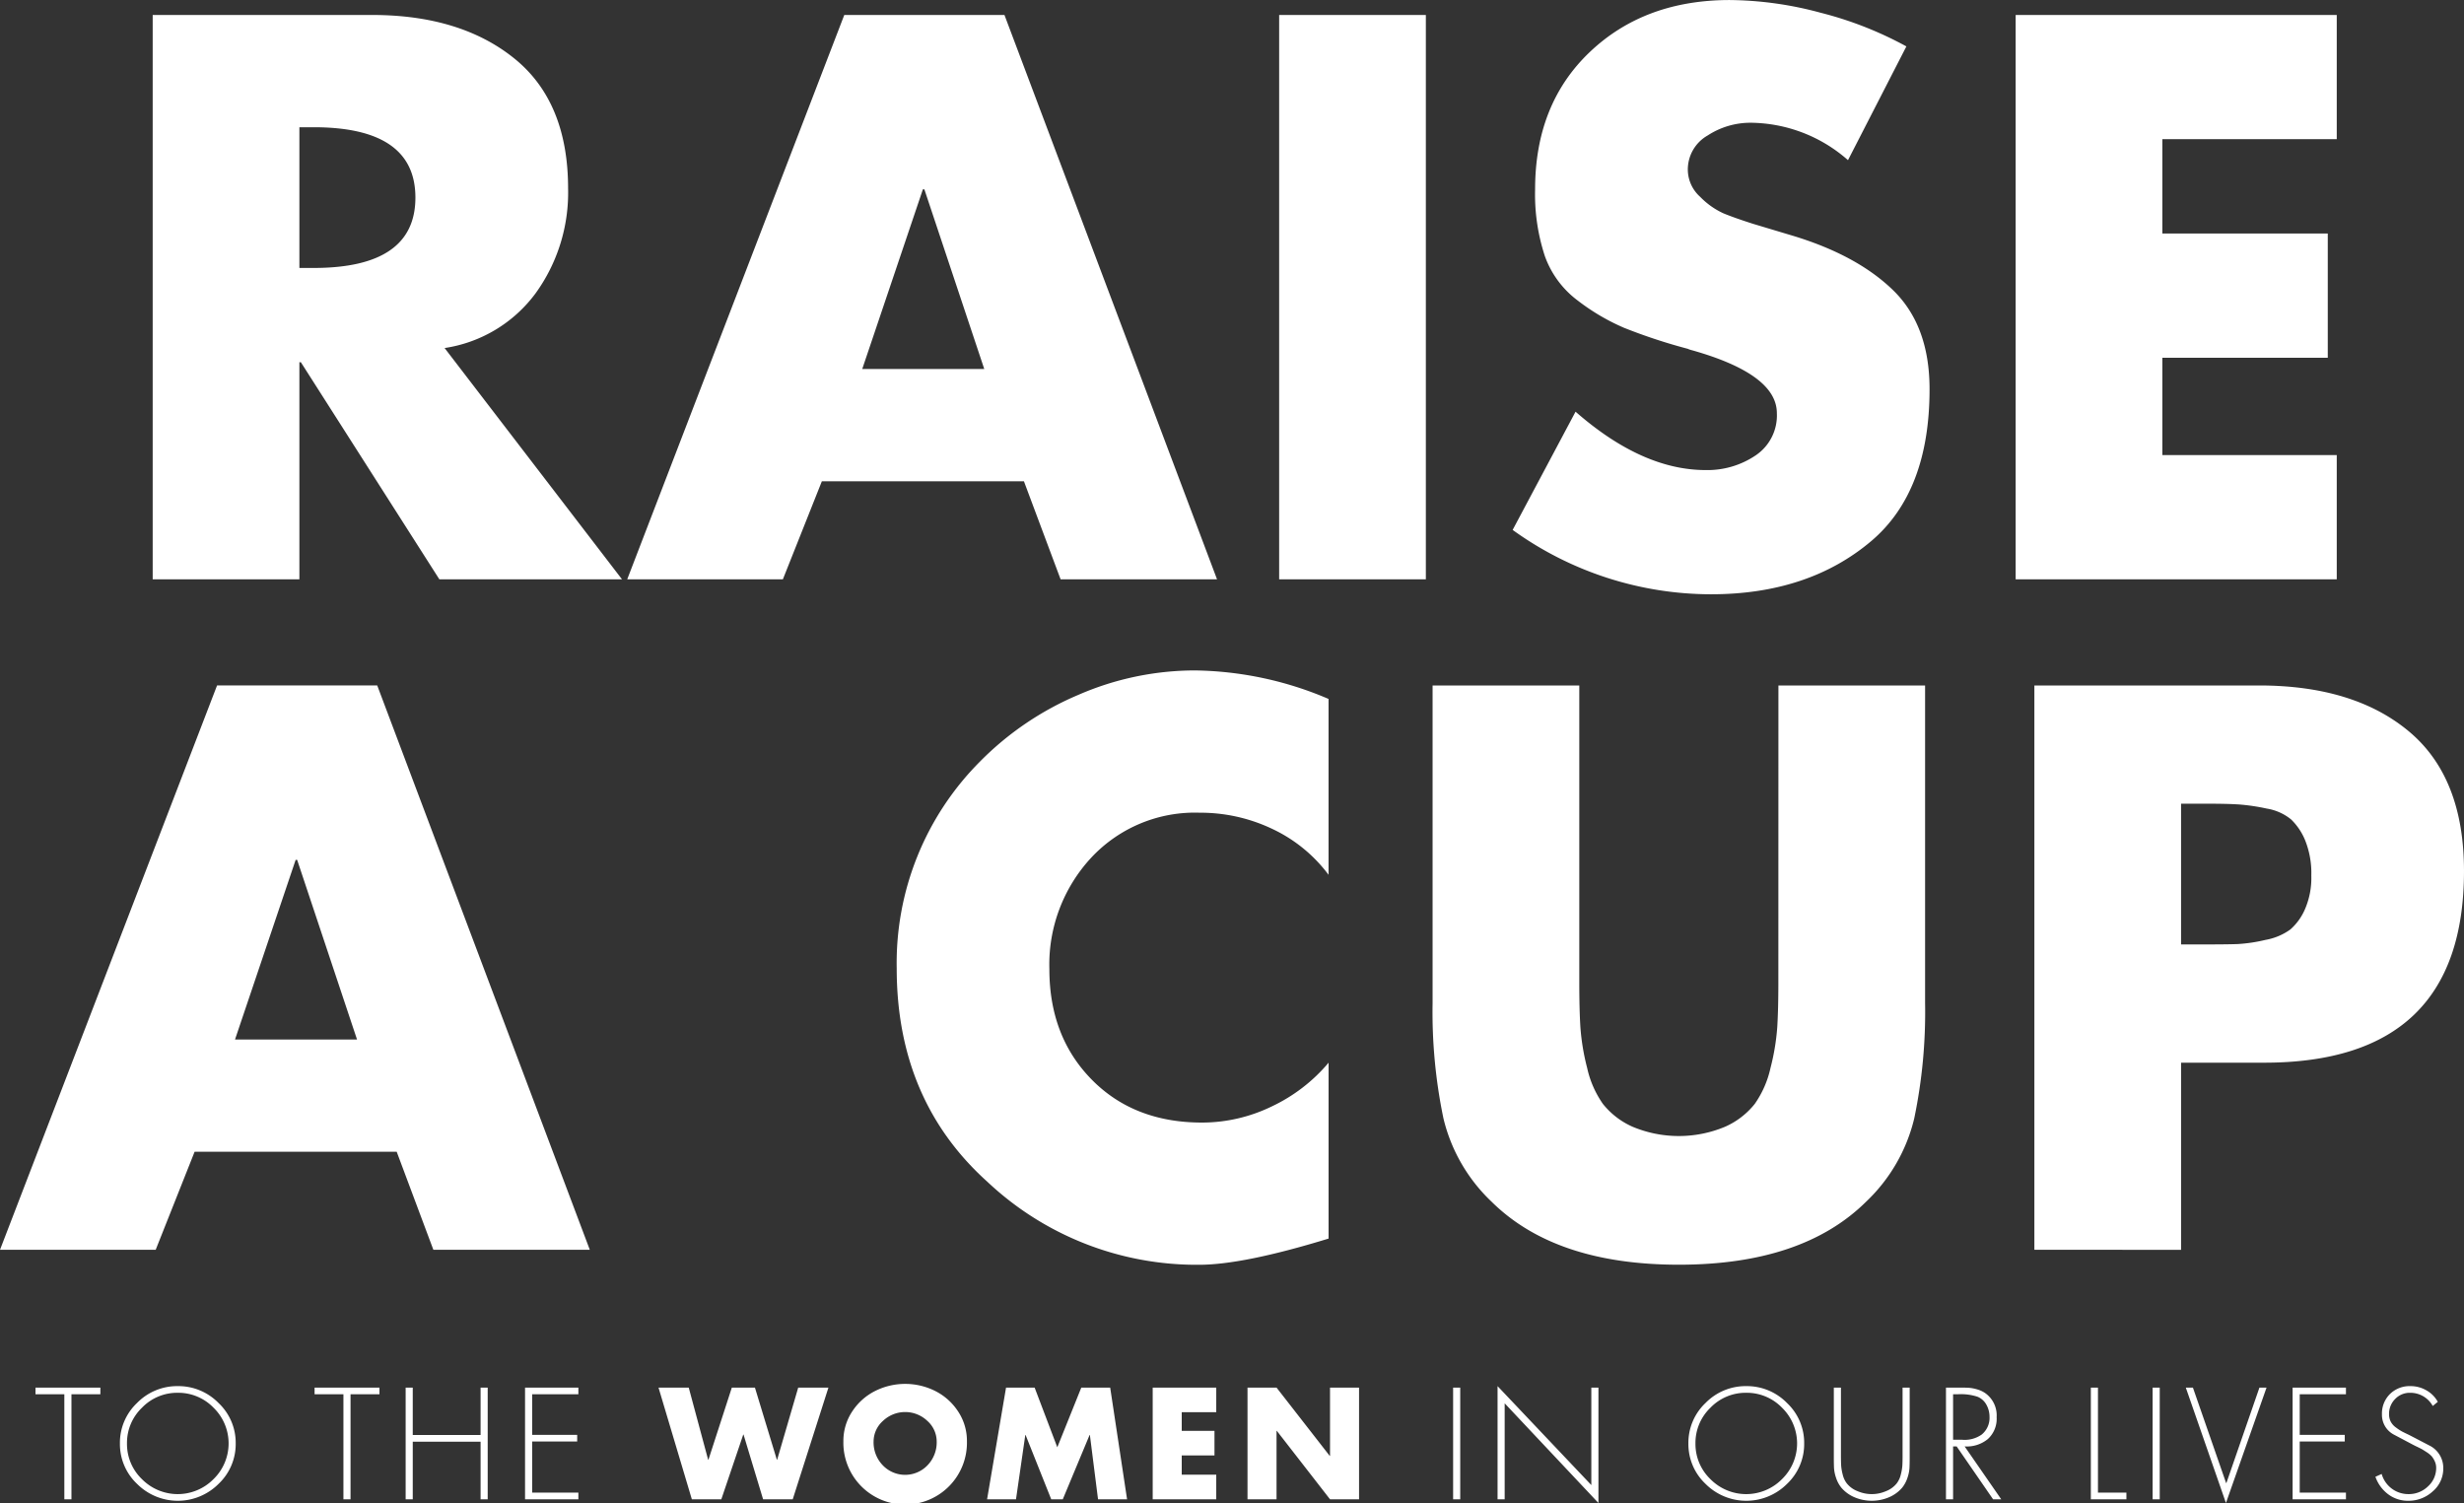
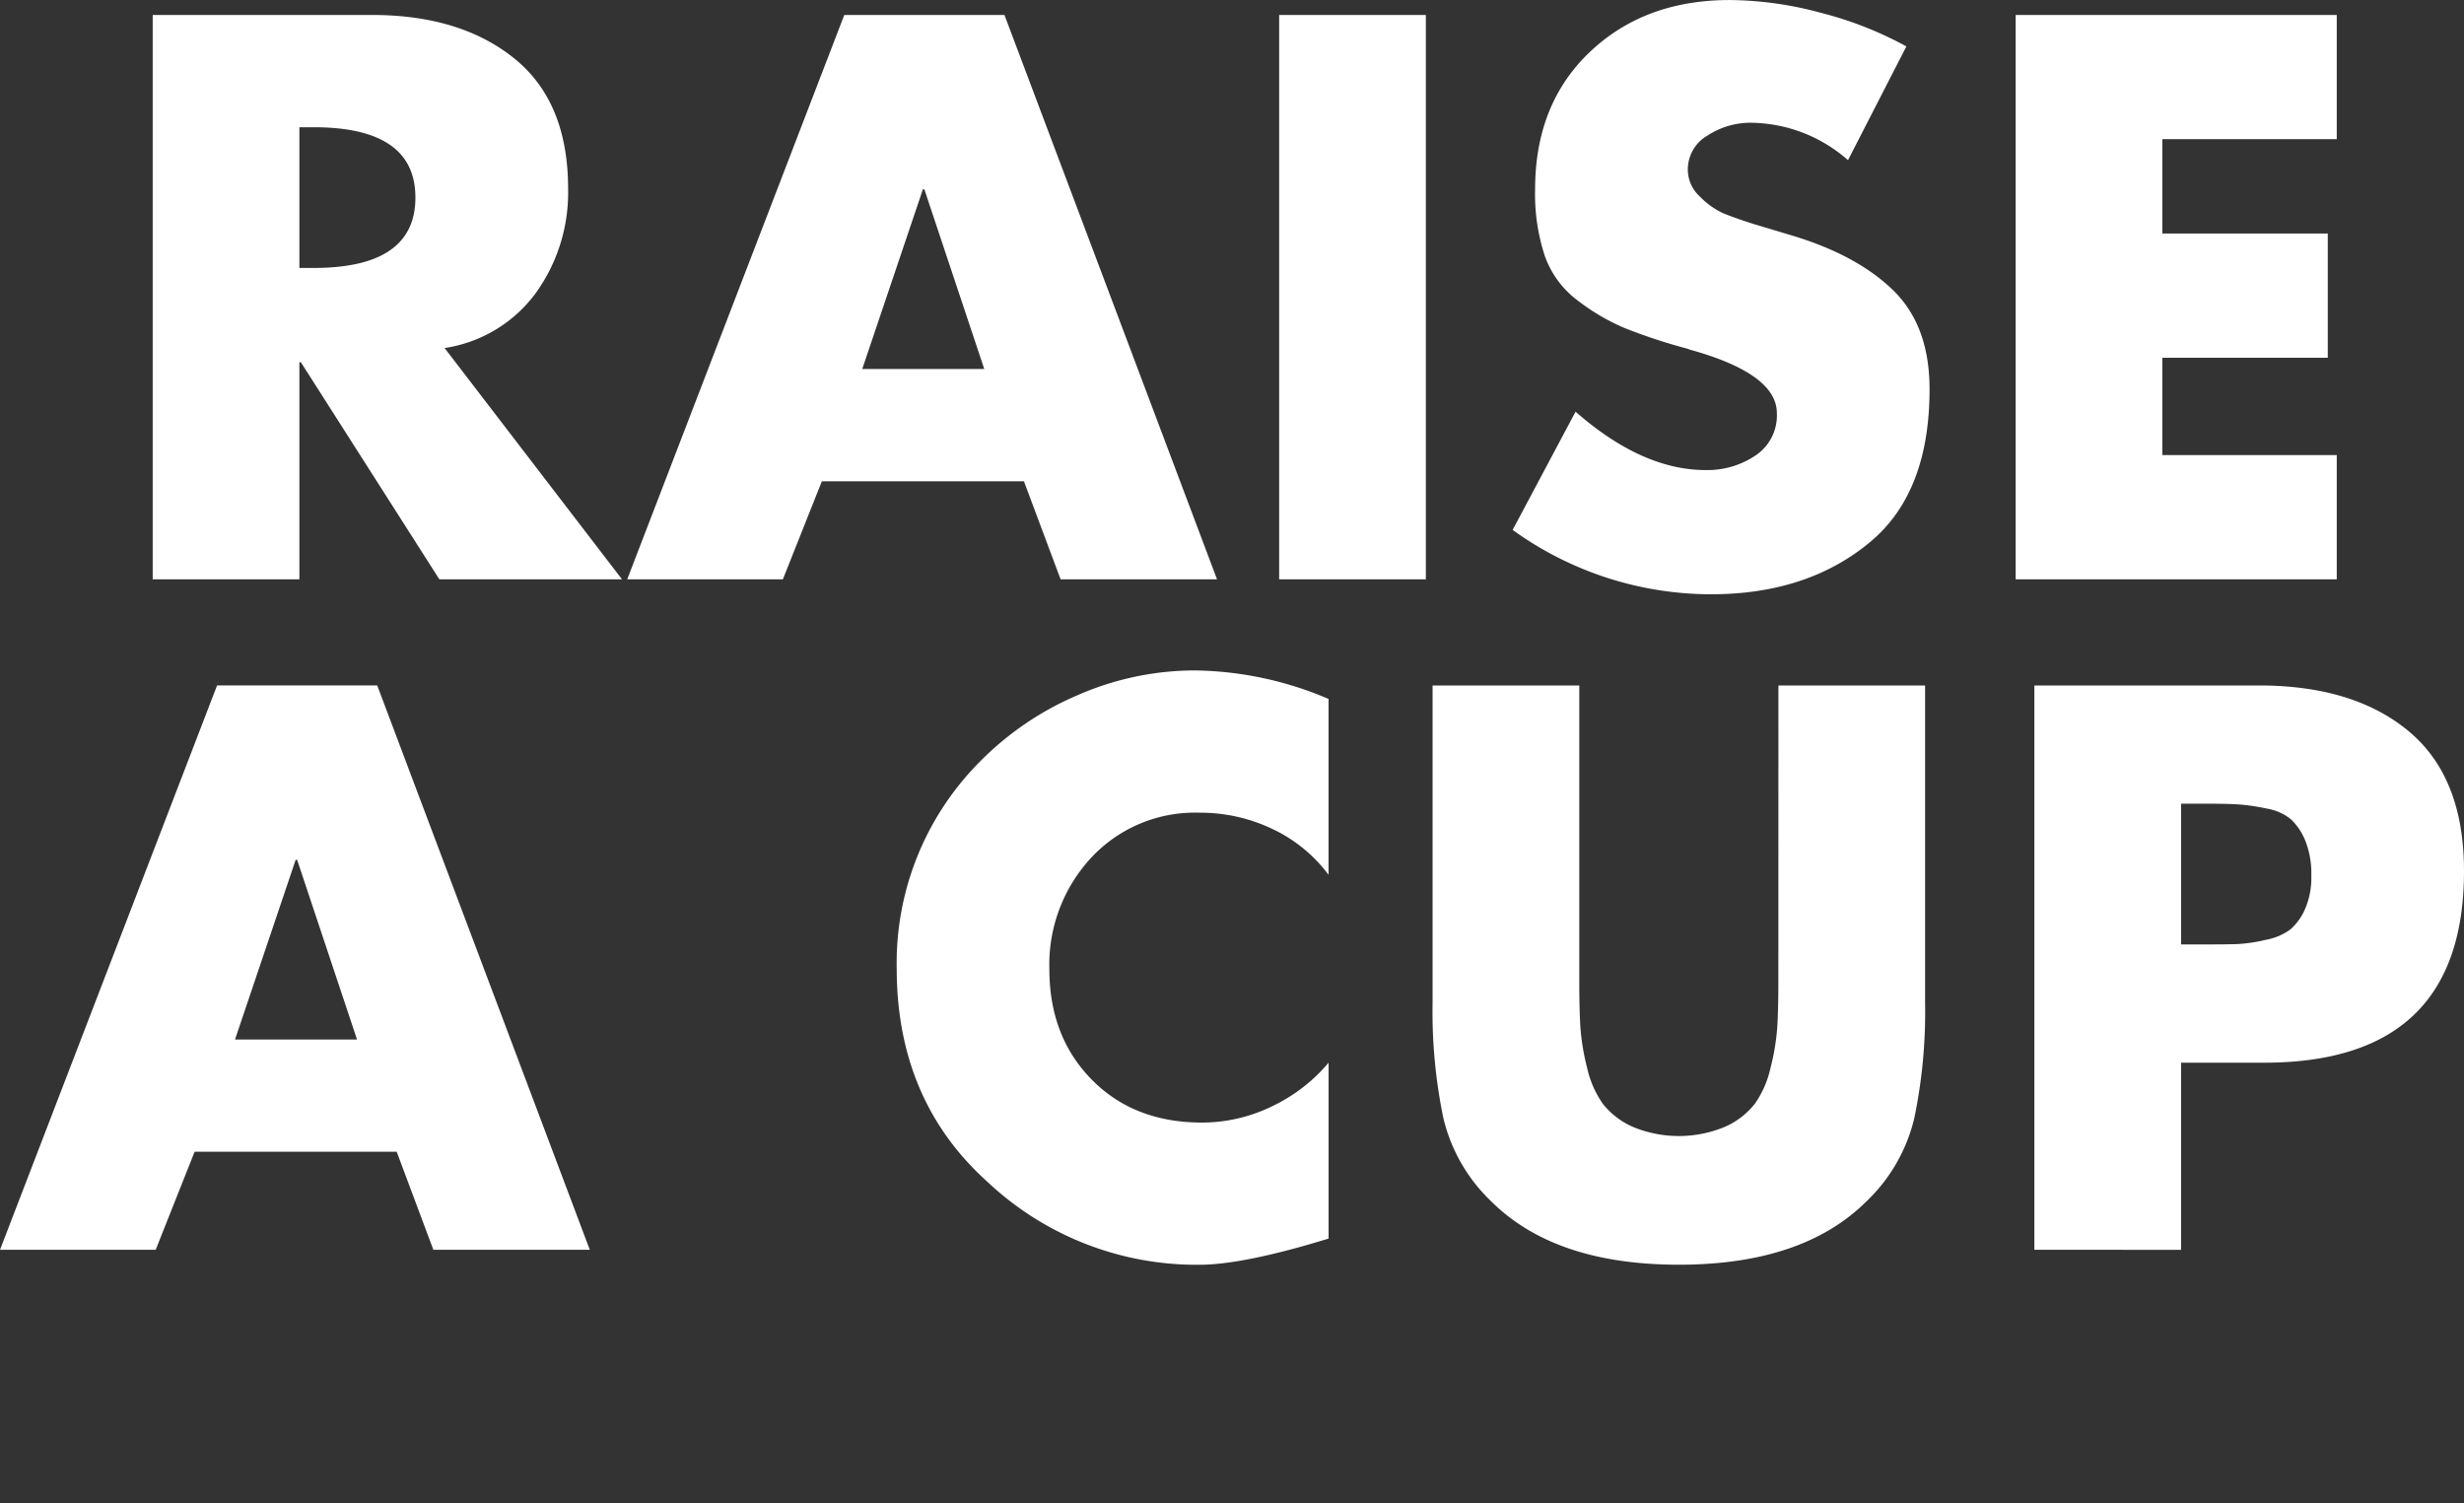
<svg xmlns="http://www.w3.org/2000/svg" width="316.032" height="192.779" viewBox="0 0 316.032 192.779">
  <rect x="0" y="0" width="316.032" height="192.779" fill="#333333" stroke="none" />
  <g transform="translate(-35.688 -364.696)">
-     <path d="M809.852,6.529V20h-.912V6.529h-3.7V5.674h8.322v.855Zm13.642-1.045a7.2,7.2,0,0,1,5.225,2.166,7.016,7.016,0,0,1,2.2,5.187,7.016,7.016,0,0,1-2.2,5.187,7.385,7.385,0,0,1-10.45,0,7.016,7.016,0,0,1-2.2-5.187A7.031,7.031,0,0,1,818.26,7.65,7.193,7.193,0,0,1,823.494,5.484Zm0,.855a6.272,6.272,0,0,0-4.6,1.919,6.251,6.251,0,0,0-1.919,4.579,6.251,6.251,0,0,0,1.919,4.579,6.445,6.445,0,0,0,9.186-.01,6.389,6.389,0,0,0,0-9.149A6.282,6.282,0,0,0,823.494,6.339Zm22.154.19V20h-.912V6.529h-3.7V5.674h8.322v.855Zm7.98,5.225h8.7V5.674h.912V20h-.912V12.609h-8.7V20h-.912V5.674h.912ZM874.87,6.529h-5.928v5.206h5.776v.855h-5.776v6.555h5.928V20h-6.84V5.674h6.84Zm14.155-.855,2.489,9.253h.038l3-9.253h2.964l2.812,9.253h.038l2.7-9.253h3.876L902.363,20h-3.8l-2.508-8.3h-.038L893.205,20h-3.781L885.149,5.674Zm23.883.446a8.612,8.612,0,0,1,7.752,0,7.55,7.55,0,0,1,2.926,2.632,6.815,6.815,0,0,1,1.121,3.819,7.925,7.925,0,1,1-15.846,0,6.815,6.815,0,0,1,1.121-3.819A7.55,7.55,0,0,1,912.908,6.12Zm6.726,3.828a4.133,4.133,0,0,0-5.7,0,3.544,3.544,0,0,0-1.2,2.641,4.228,4.228,0,0,0,1.178,3.049,3.971,3.971,0,0,0,5.738,0,4.228,4.228,0,0,0,1.178-3.049A3.545,3.545,0,0,0,919.634,9.949ZM927.291,20l2.432-14.326h3.667l2.907,7.657,3.078-7.657h3.705L945.246,20h-3.724l-1.045-8.246h-.038L937,20h-1.482l-3.287-8.246h-.038L931,20ZM956.684,8.828h-4.427v2.394h4.2v3.154h-4.2v2.47h4.427V20h-8.151V5.674h8.151ZM960.693,20V5.674h3.724l6.821,8.759h.038V5.674H975V20h-3.724l-6.821-8.778h-.038V20ZM987.977,5.674V20h-.912V5.674Zm17.727,0v14.8L993.677,7.688V20h-.912V5.484l12.027,12.692V5.674Zm18.962-.19a7.2,7.2,0,0,1,5.225,2.166,7.016,7.016,0,0,1,2.2,5.187,7.016,7.016,0,0,1-2.2,5.187,7.385,7.385,0,0,1-10.45,0,7.016,7.016,0,0,1-2.2-5.187,7.031,7.031,0,0,1,2.194-5.187A7.193,7.193,0,0,1,1024.667,5.484Zm0,.855a6.273,6.273,0,0,0-4.6,1.919,6.251,6.251,0,0,0-1.919,4.579,6.251,6.251,0,0,0,1.919,4.579,6.445,6.445,0,0,0,9.187-.01,6.389,6.389,0,0,0,0-9.149A6.282,6.282,0,0,0,1024.667,6.339Zm20.045,8V5.674h.912V14.6q0,.95-.029,1.444a4.919,4.919,0,0,1-.256,1.2,3.992,3.992,0,0,1-.684,1.273,4.543,4.543,0,0,1-1.739,1.245,5.653,5.653,0,0,1-4.313,0,4.543,4.543,0,0,1-1.739-1.245,3.989,3.989,0,0,1-.684-1.273,4.926,4.926,0,0,1-.257-1.2q-.028-.494-.028-1.444V5.674h.912v8.664q0,.874.029,1.349a6.351,6.351,0,0,0,.2,1.149,2.964,2.964,0,0,0,.513,1.111,3.265,3.265,0,0,0,1.406,1.017,4.582,4.582,0,0,0,3.61,0,3.264,3.264,0,0,0,1.406-1.017,2.963,2.963,0,0,0,.513-1.111,6.351,6.351,0,0,0,.2-1.149Q1044.712,15.212,1044.712,14.338Zm7.961-1.121L1057.365,20h-1.045l-4.674-6.783h-.456V20h-.912V5.674h1.786q.741,0,1.178.028a5.059,5.059,0,0,1,1.035.2,3.445,3.445,0,0,1,1.055.494,3.5,3.5,0,0,1,1.444,3.078,3.506,3.506,0,0,1-1.13,2.8A4.242,4.242,0,0,1,1052.672,13.217Zm-1.482-.855h1.159a3.788,3.788,0,0,0,2.508-.665,2.751,2.751,0,0,0,1.007-2.261,3.177,3.177,0,0,0-.39-1.549,2.305,2.305,0,0,0-1.13-1.035,6.824,6.824,0,0,0-2.565-.323h-.589Zm18.582-6.688V19.145h3.648V20h-4.56V5.674Zm7.923,0V20h-.912V5.674Zm4.256,0,4.256,12.236h.038l4.237-12.236h.912l-5.206,14.8-5.149-14.8Zm19.627.855h-5.928v5.206h5.776v.855h-5.776v6.555h5.928V20h-6.84V5.674h6.84Zm11.78.969-.646.532a3.281,3.281,0,0,0-2.907-1.691,2.576,2.576,0,0,0-1.919.8,2.671,2.671,0,0,0-.779,1.938,2.1,2.1,0,0,0,.209.95,2.2,2.2,0,0,0,.684.769,6.624,6.624,0,0,0,.76.5q.285.152.931.456l2.736,1.425a3.2,3.2,0,0,1,1.634,2.85,3.814,3.814,0,0,1-1.349,2.955,4.558,4.558,0,0,1-3.135,1.207,4.207,4.207,0,0,1-2.584-.836,4.754,4.754,0,0,1-1.634-2.242l.8-.361a3.558,3.558,0,0,0,3.458,2.584,3.508,3.508,0,0,0,2.479-.988,3.16,3.16,0,0,0,1.055-2.394,1.942,1.942,0,0,0-.181-.826,2.825,2.825,0,0,0-.38-.627,3.171,3.171,0,0,0-.656-.541q-.456-.3-.656-.409t-.75-.371l-.266-.133-2.584-1.368a2.859,2.859,0,0,1-1.482-2.565,3.519,3.519,0,0,1,1.026-2.613,3.593,3.593,0,0,1,2.641-1.016,4.04,4.04,0,0,1,2.033.542A3.759,3.759,0,0,1,1113.359,7.5Z" transform="translate(-765 537)" fill="#fff" />
    <path d="M66.712,70.336,89.464,100H66.04L48.28,72.16h-.192V100H29.272V27.616H57.4q11.328,0,18.24,5.568t6.912,16.7a22.023,22.023,0,0,1-4.176,13.44A17.785,17.785,0,0,1,66.712,70.336ZM48.088,42.016V60.064h1.824q13.056,0,13.056-9.024T49.912,42.016Zm92.928,45.408H115.1L110.1,100H90.136l27.84-72.384H138.52L165.784,100H145.72Zm-5.088-14.4-7.68-23.04h-.192l-7.776,23.04Zm56.64-45.408V100H173.752V27.616ZM254.2,31.648,246.712,46.24a19.115,19.115,0,0,0-12.48-4.8,10.028,10.028,0,0,0-5.52,1.632,5.017,5.017,0,0,0-2.544,4.416,4.71,4.71,0,0,0,1.584,3.456,9.9,9.9,0,0,0,2.976,2.112q1.392.576,3.792,1.344l4.8,1.44q8.448,2.5,13.152,7.056t4.7,12.72q0,13.152-7.488,19.488-8.064,6.816-20.544,6.816a43.543,43.543,0,0,1-25.44-8.256L211.768,78.5q8.544,7.488,16.7,7.488a11.029,11.029,0,0,0,6.384-1.872,6.165,6.165,0,0,0,2.736-5.424q0-4.992-10.848-8.064a2.975,2.975,0,0,1-.576-.192,71.5,71.5,0,0,1-8.16-2.688,27.53,27.53,0,0,1-5.952-3.5,12.263,12.263,0,0,1-4.224-5.712,25.358,25.358,0,0,1-1.248-8.544q0-10.944,7.008-17.616T231.544,25.7a45.853,45.853,0,0,1,11.664,1.632A46.864,46.864,0,0,1,254.2,31.648Zm55.2,11.9H287.032v12.1h21.216V71.584H287.032v12.48H309.4V100H268.216V27.616H309.4ZM60.568,173.424H34.648L29.656,186H9.688l27.84-72.384H58.072L85.336,186H65.272Zm-5.088-14.4-7.68-23.04h-.192l-7.776,23.04Zm124.608-43.68V137.9a19.15,19.15,0,0,0-7.248-5.9,21.418,21.418,0,0,0-9.264-2.064,18.175,18.175,0,0,0-13.92,5.76A20.162,20.162,0,0,0,144.28,150q0,8.64,5.424,14.16t14.16,5.52a20.483,20.483,0,0,0,8.928-2.064,21.453,21.453,0,0,0,7.3-5.616v22.56q-10.944,3.36-16.608,3.36a39.135,39.135,0,0,1-27.168-10.656Q124.7,166.8,124.7,149.9a36.587,36.587,0,0,1,10.656-26.5,39.129,39.129,0,0,1,12.672-8.592,37.514,37.514,0,0,1,14.88-3.12A44.863,44.863,0,0,1,180.088,115.344Zm57.7-1.728H256.6v40.7a66.89,66.89,0,0,1-1.392,14.832,21.683,21.683,0,0,1-6.192,10.7q-8.16,8.064-24,8.064t-24-8.064a21.683,21.683,0,0,1-6.192-10.7,66.89,66.89,0,0,1-1.392-14.832v-40.7h18.816v38.112q0,3.456.144,5.76a29.111,29.111,0,0,0,.864,5.184,12.823,12.823,0,0,0,2.016,4.608,10.07,10.07,0,0,0,3.792,2.928,15.361,15.361,0,0,0,11.9,0,10.071,10.071,0,0,0,3.792-2.928,12.823,12.823,0,0,0,2.016-4.608,29.111,29.111,0,0,0,.864-5.184q.144-2.3.144-5.76ZM270.616,186V113.616h28.8q12.192,0,19.248,5.9t7.056,17.9Q325.72,162,300.088,162H289.432v24Zm18.816-57.216v18.048H292.6q2.688,0,4.08-.048a20.281,20.281,0,0,0,3.552-.528,7.767,7.767,0,0,0,3.216-1.344,7.33,7.33,0,0,0,1.872-2.592,10.1,10.1,0,0,0,.816-4.32,11.289,11.289,0,0,0-.768-4.464,7.849,7.849,0,0,0-1.824-2.736,6.581,6.581,0,0,0-3.12-1.392,25.873,25.873,0,0,0-3.552-.528q-1.488-.1-4.272-.1Z" transform="translate(26 339)" fill="#fff" />
  </g>
</svg>